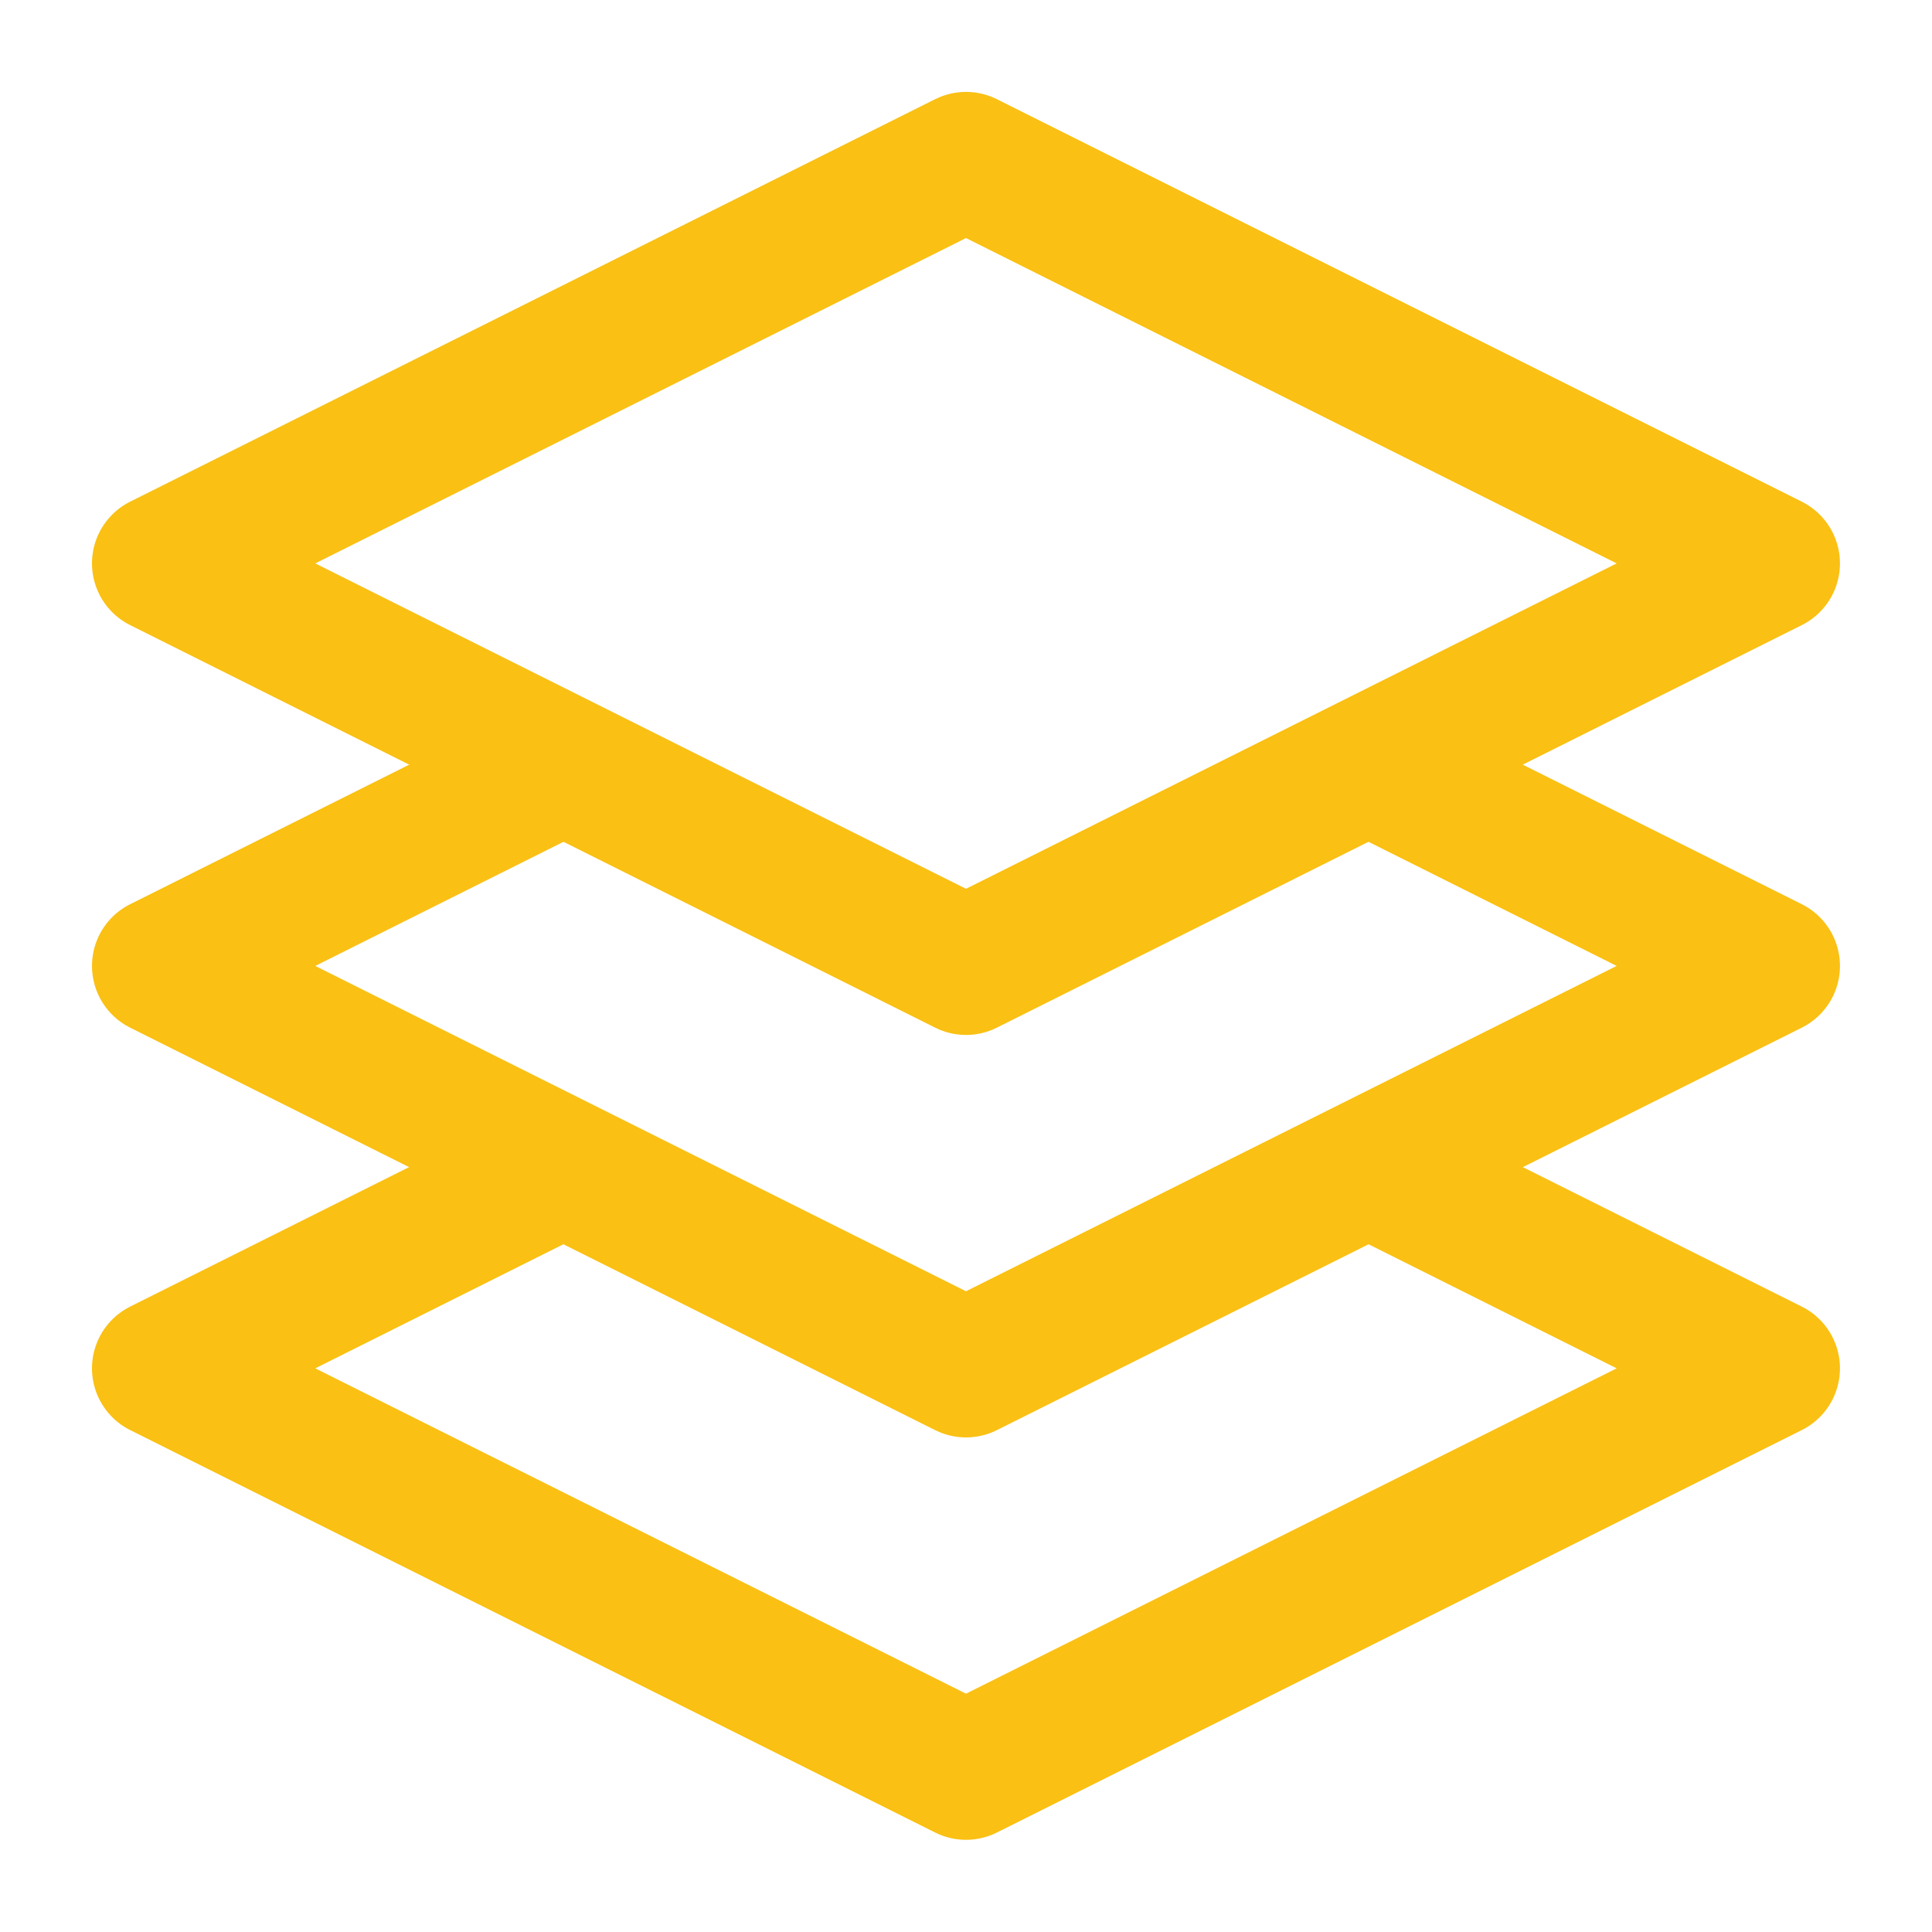
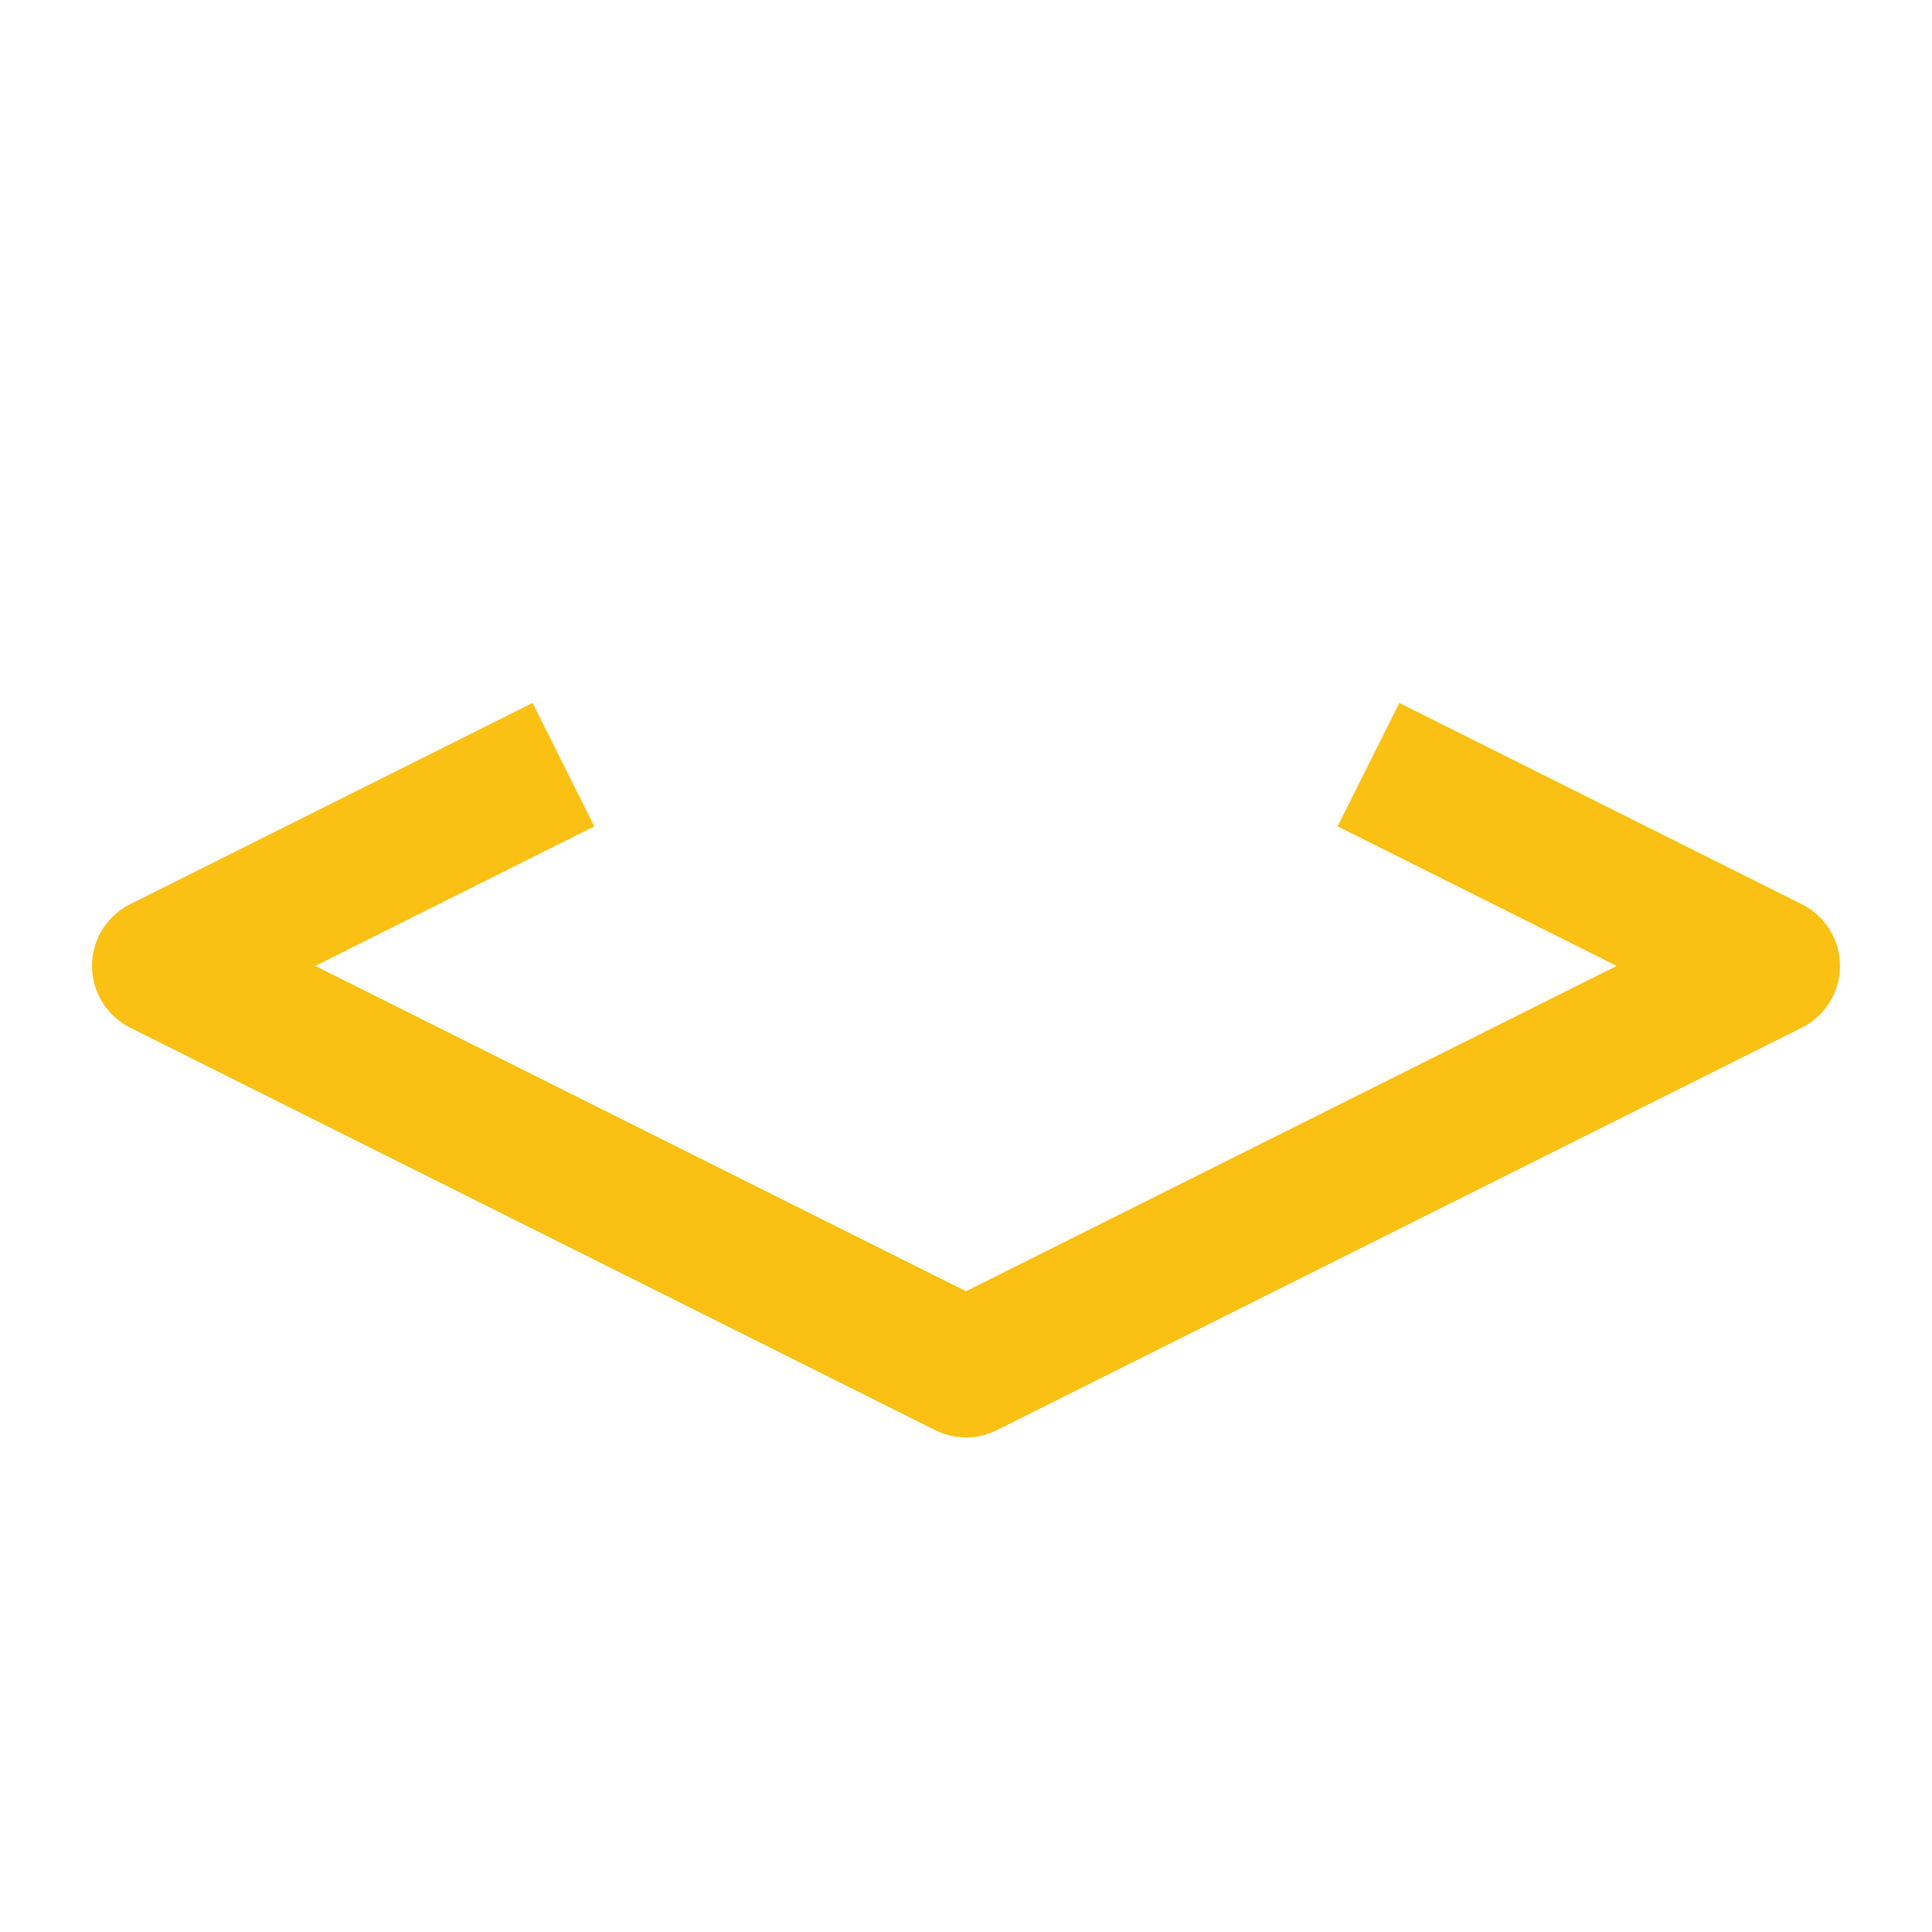
<svg xmlns="http://www.w3.org/2000/svg" fill="none" viewBox="0 0 28 28" height="28" width="28">
-   <path stroke-linejoin="round" stroke-width="2" stroke="#FAC013" d="M2.333 8.165L14 2.332L25.666 8.165L14 13.999L2.333 8.165Z" />
  <path stroke-linejoin="round" stroke-width="2" stroke="#FAC013" d="M19.833 11.082L25.666 13.999L14 19.832L2.333 13.999L8.166 11.082" />
-   <path stroke-linejoin="round" stroke-width="2" stroke="#FAC013" d="M19.833 16.914L25.666 19.831L14 25.664L2.333 19.831L8.166 16.914" />
</svg>